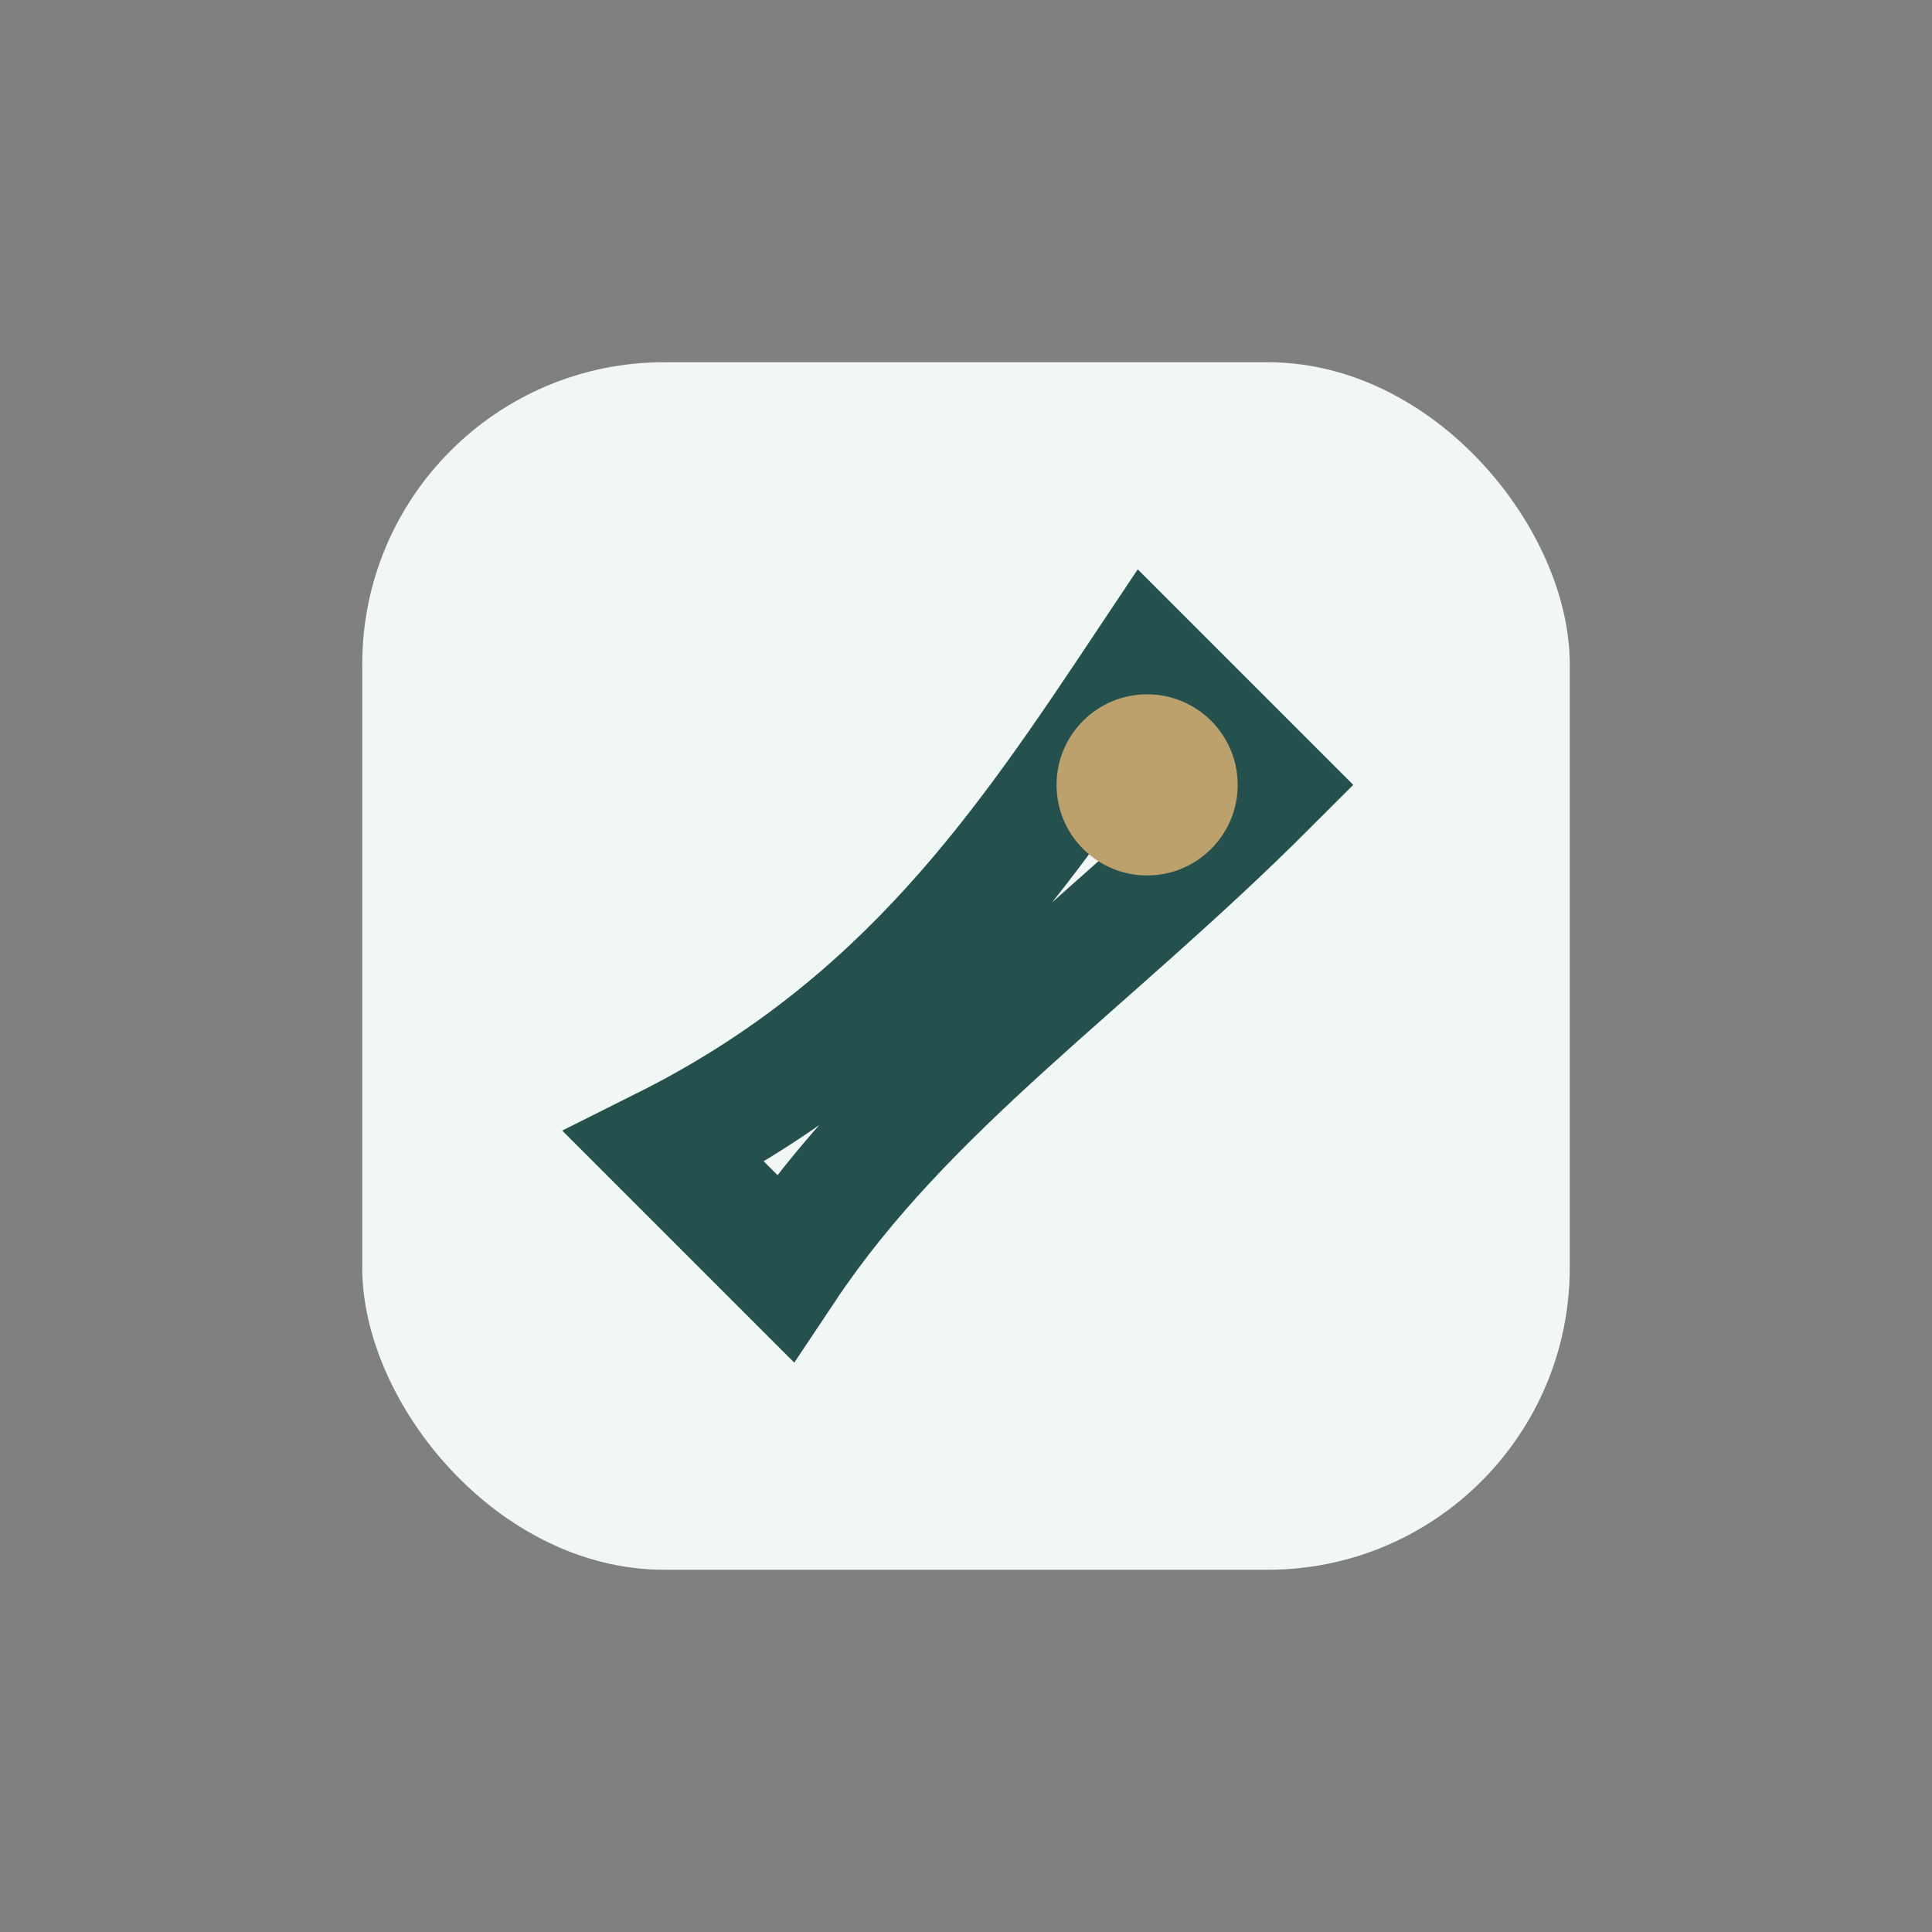
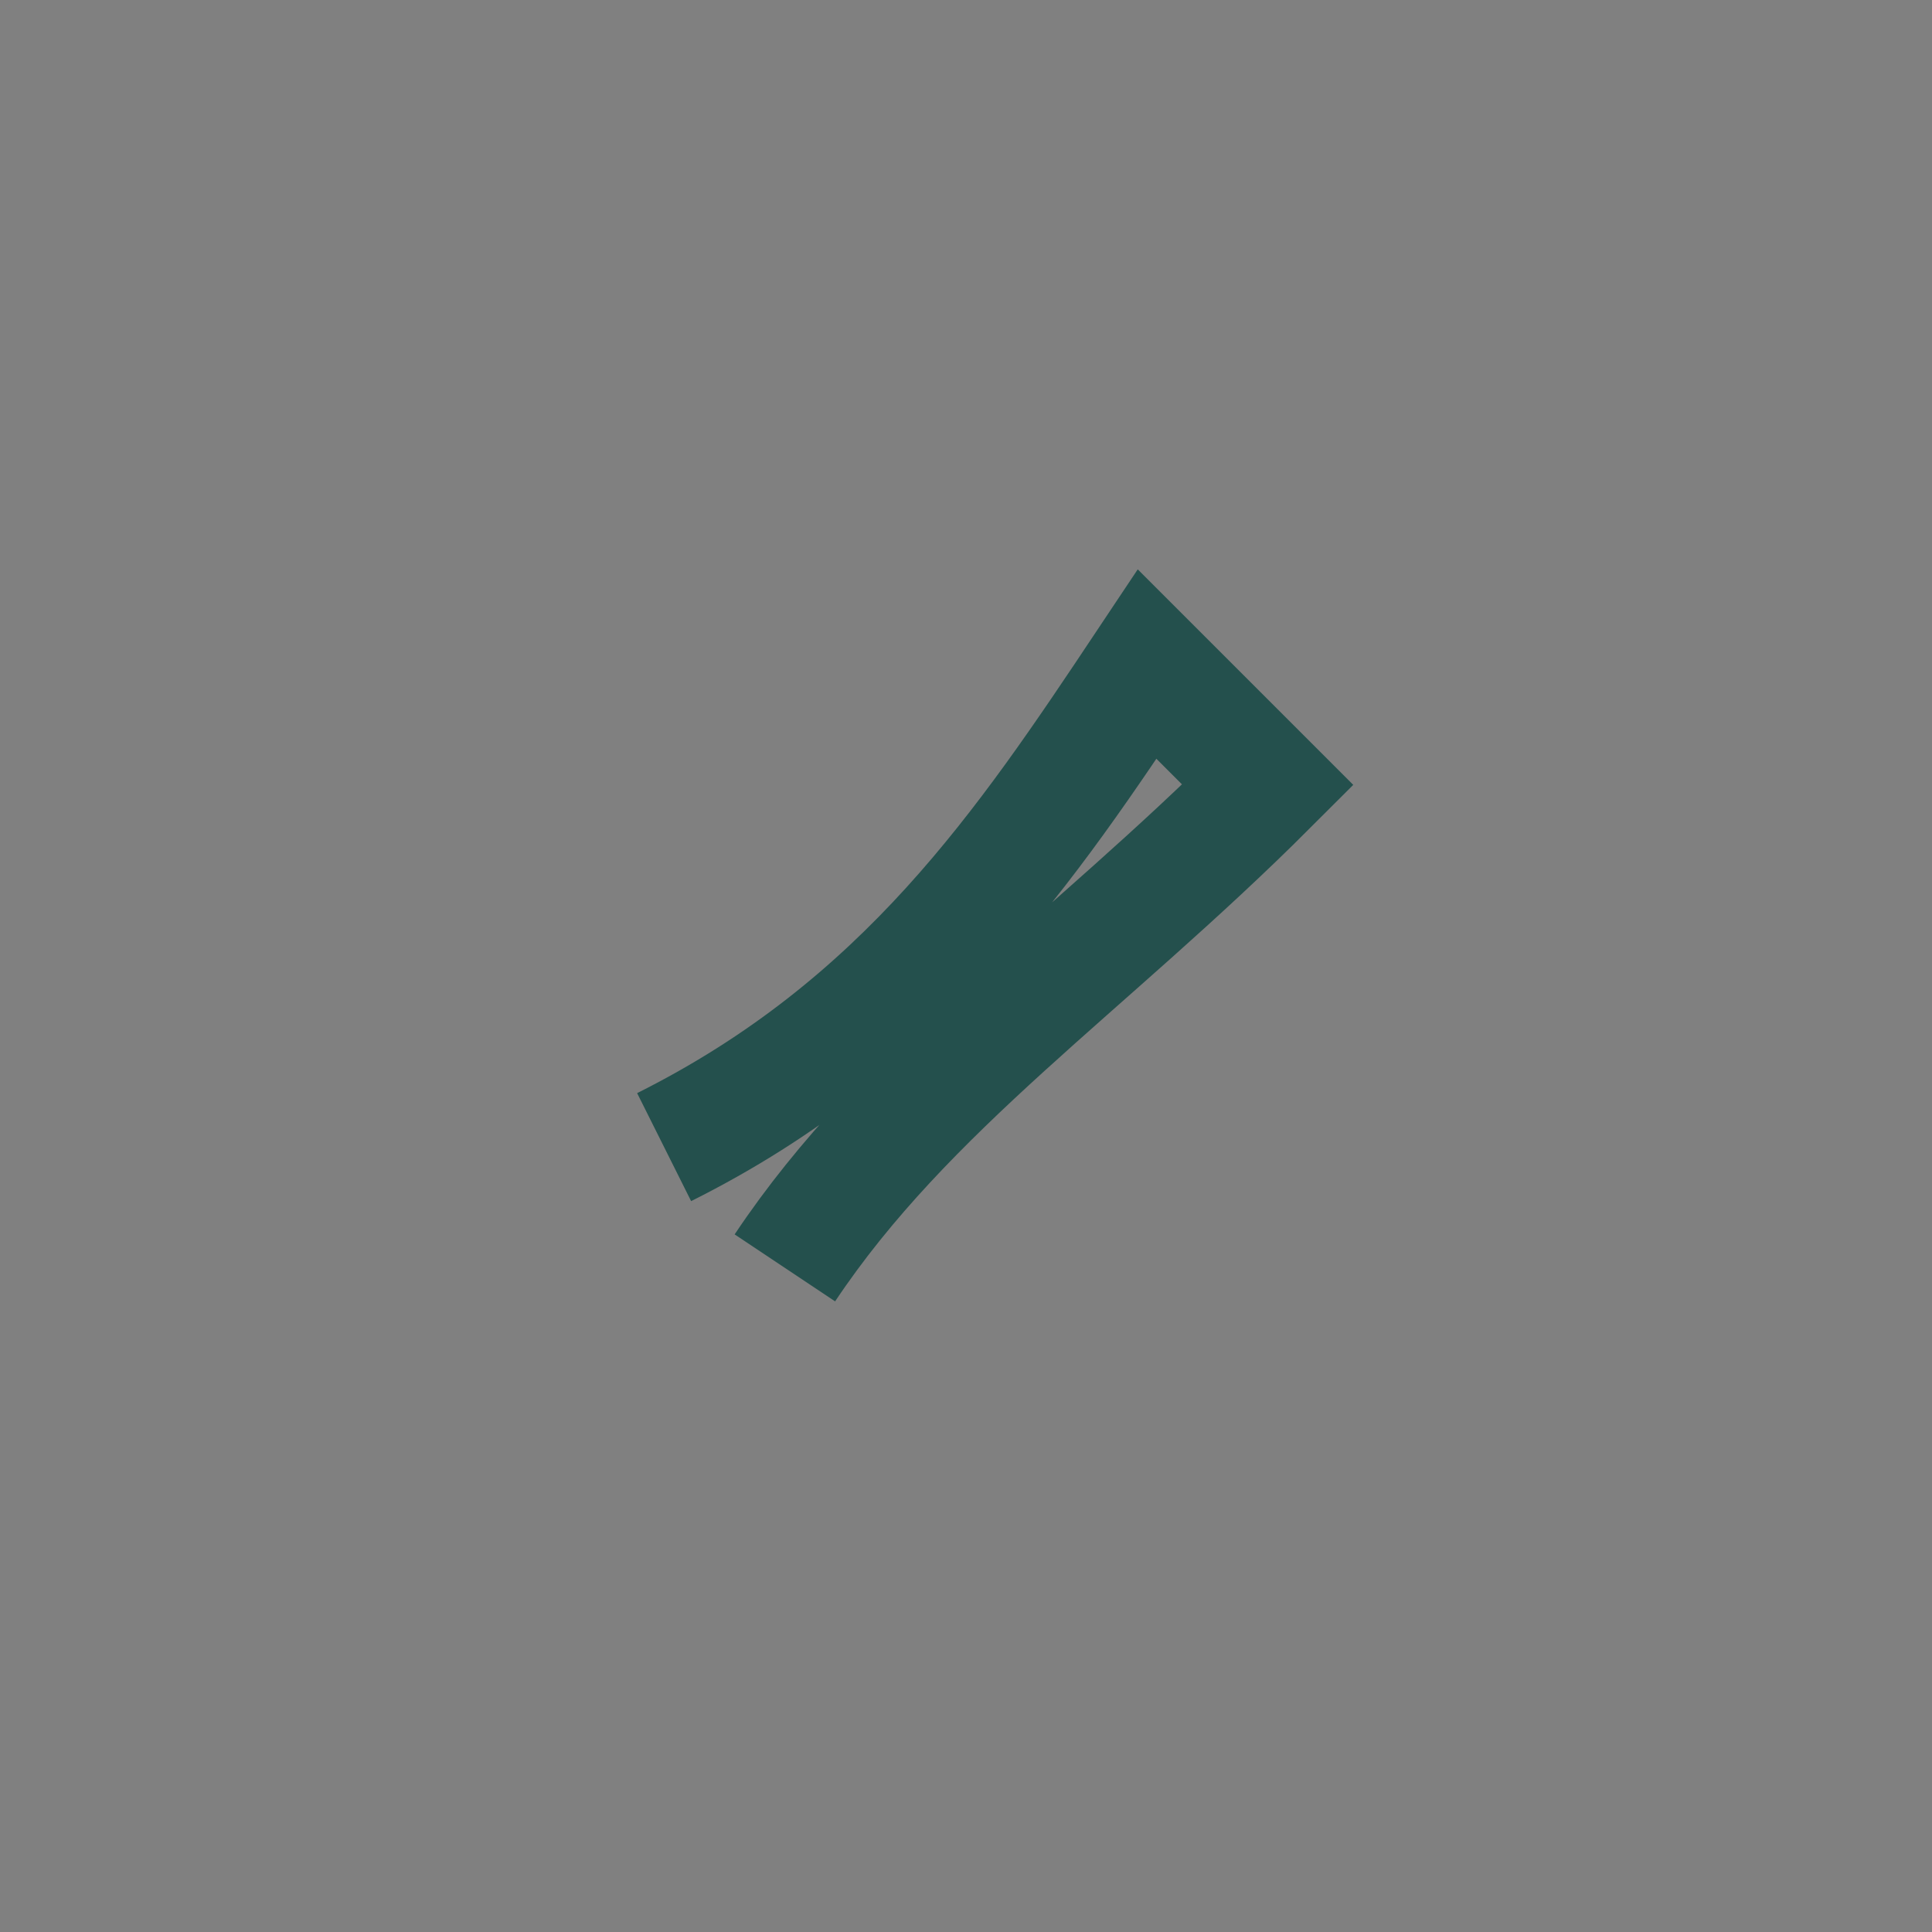
<svg xmlns="http://www.w3.org/2000/svg" width="32" height="32" viewBox="0 0 32 32">
  <rect x="0" y="0" width="32" height="32" fill="#808080" stroke="none" />
-   <rect x="6" y="6" width="20" height="20" rx="5" fill="#F0F7F4" />
-   <path d="M11 19c4-2 6-5 8-8l2 2c-3 3-6 5-8 8z" stroke="#24504D" stroke-width="2" fill="none" />
-   <circle cx="19" cy="13" r="1.5" fill="#BCA16D" />
+   <path d="M11 19c4-2 6-5 8-8l2 2c-3 3-6 5-8 8" stroke="#24504D" stroke-width="2" fill="none" />
</svg>